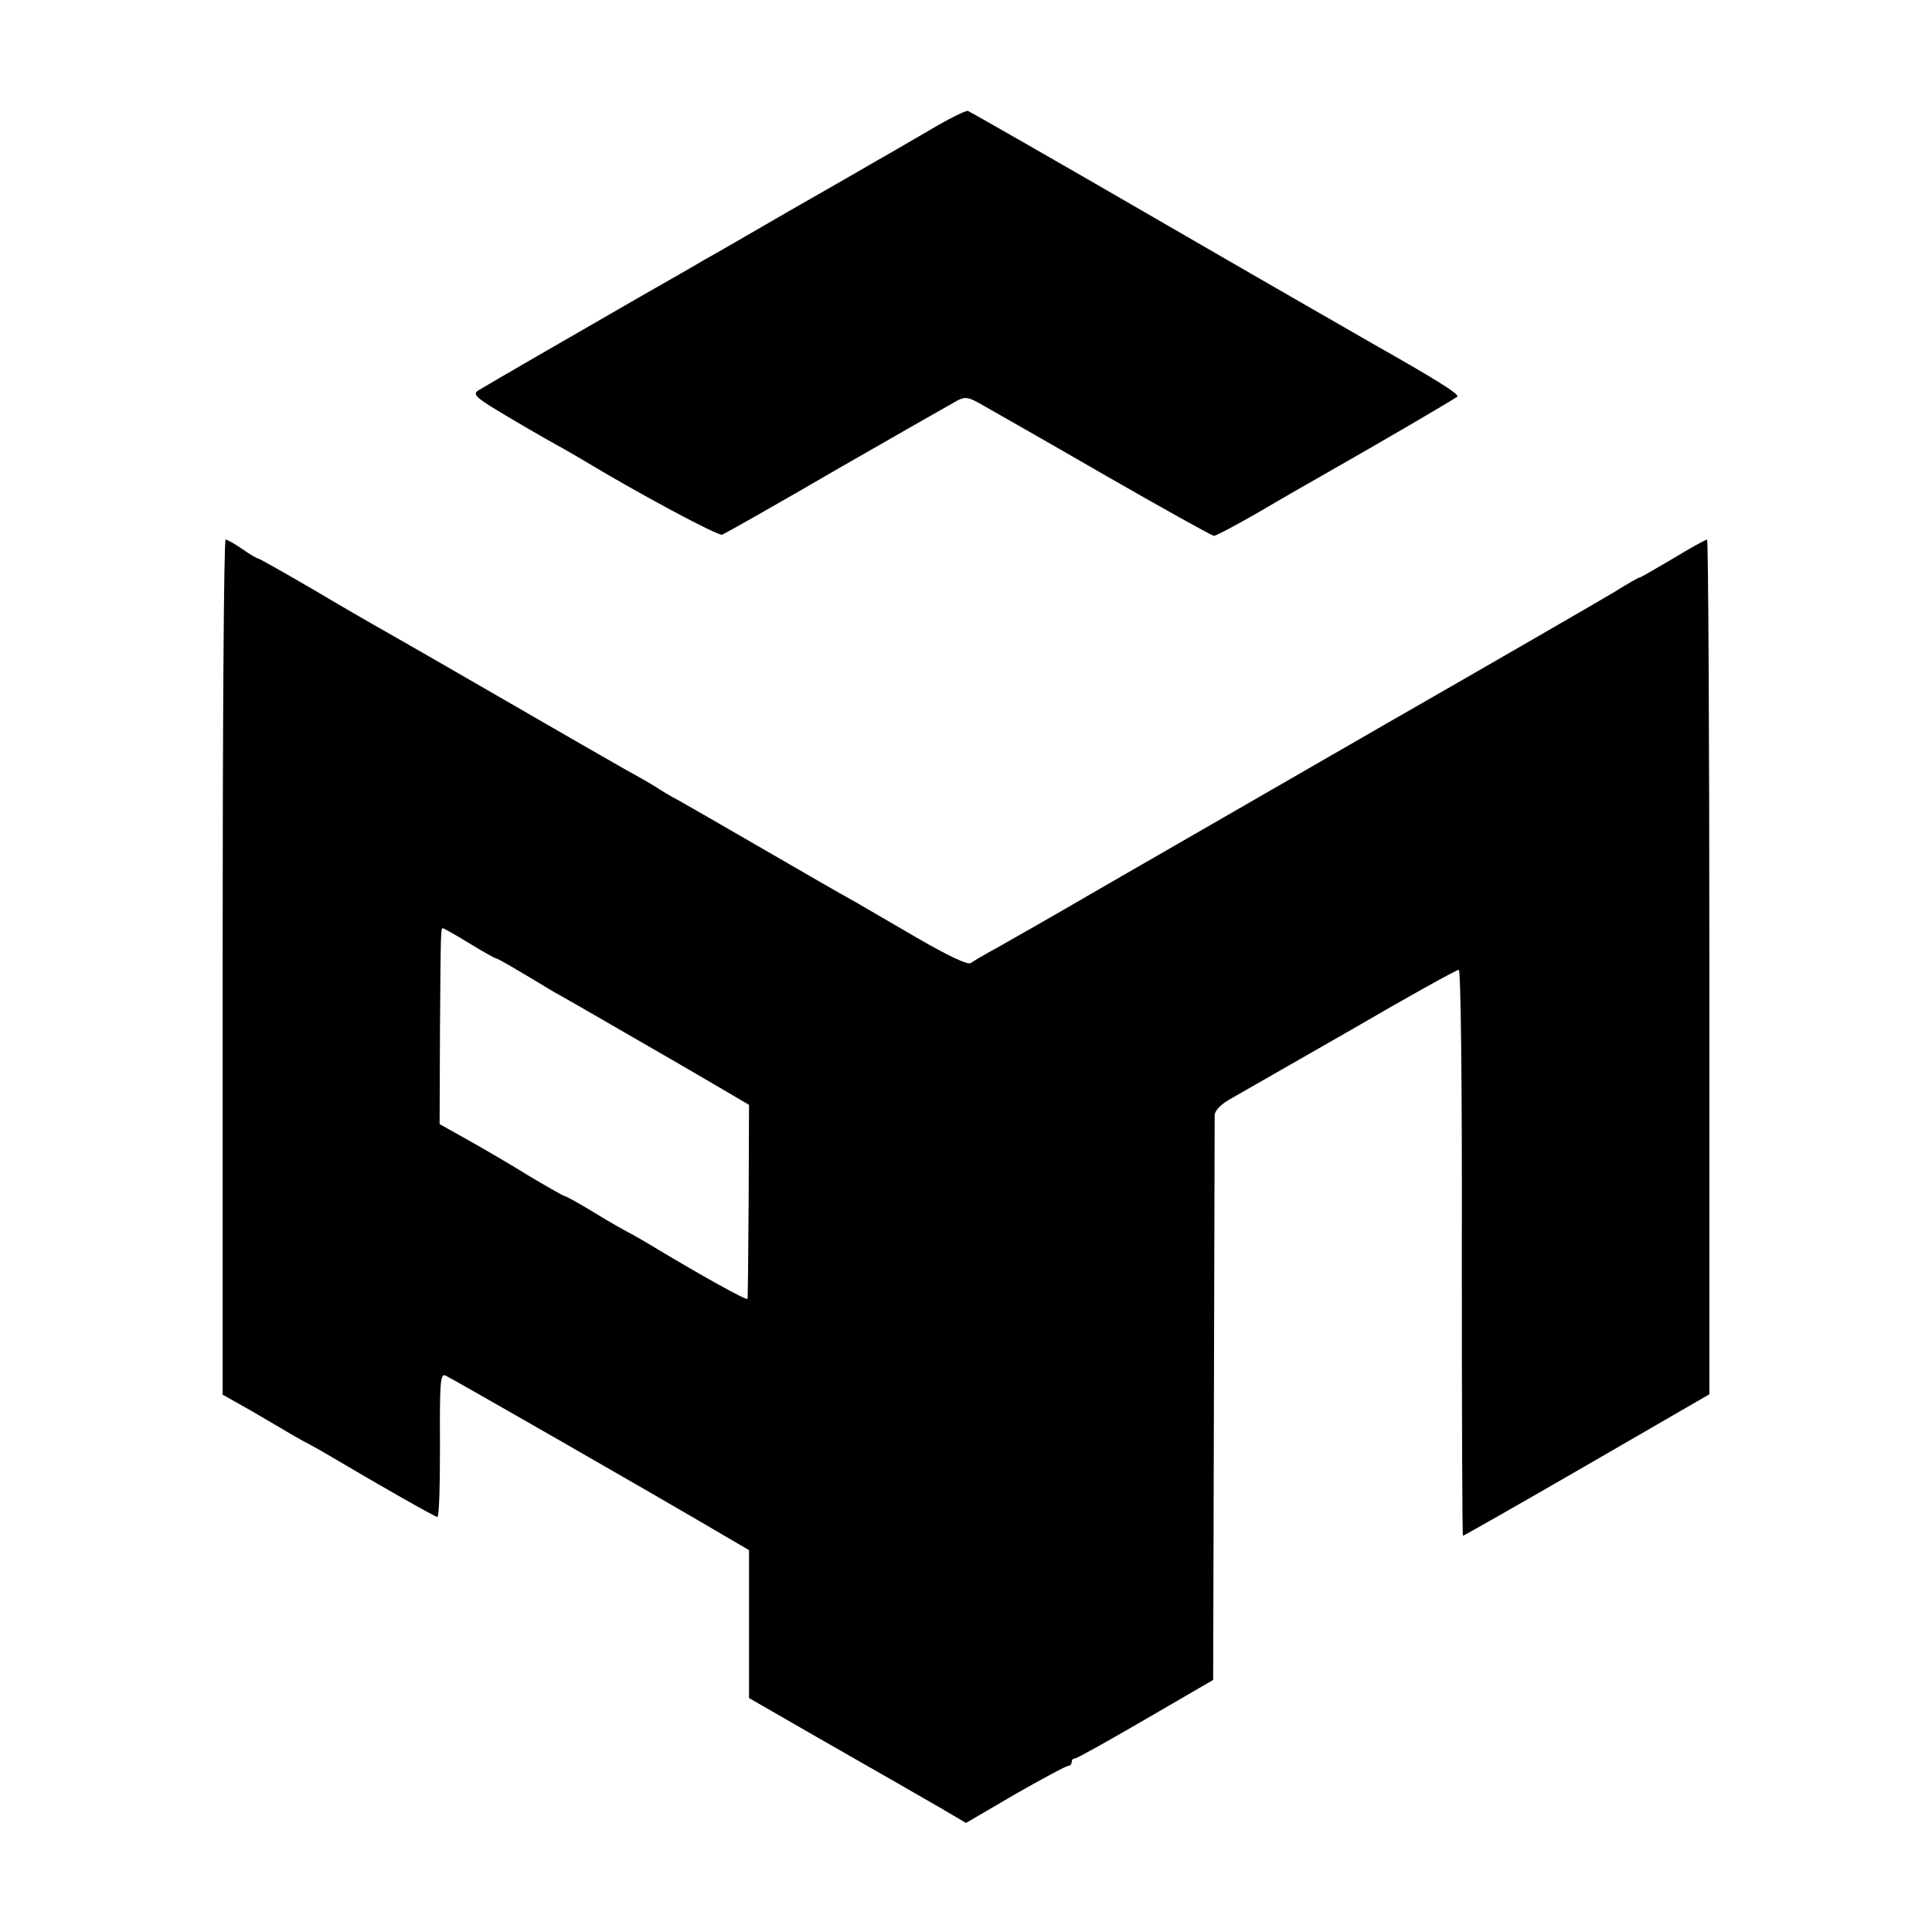
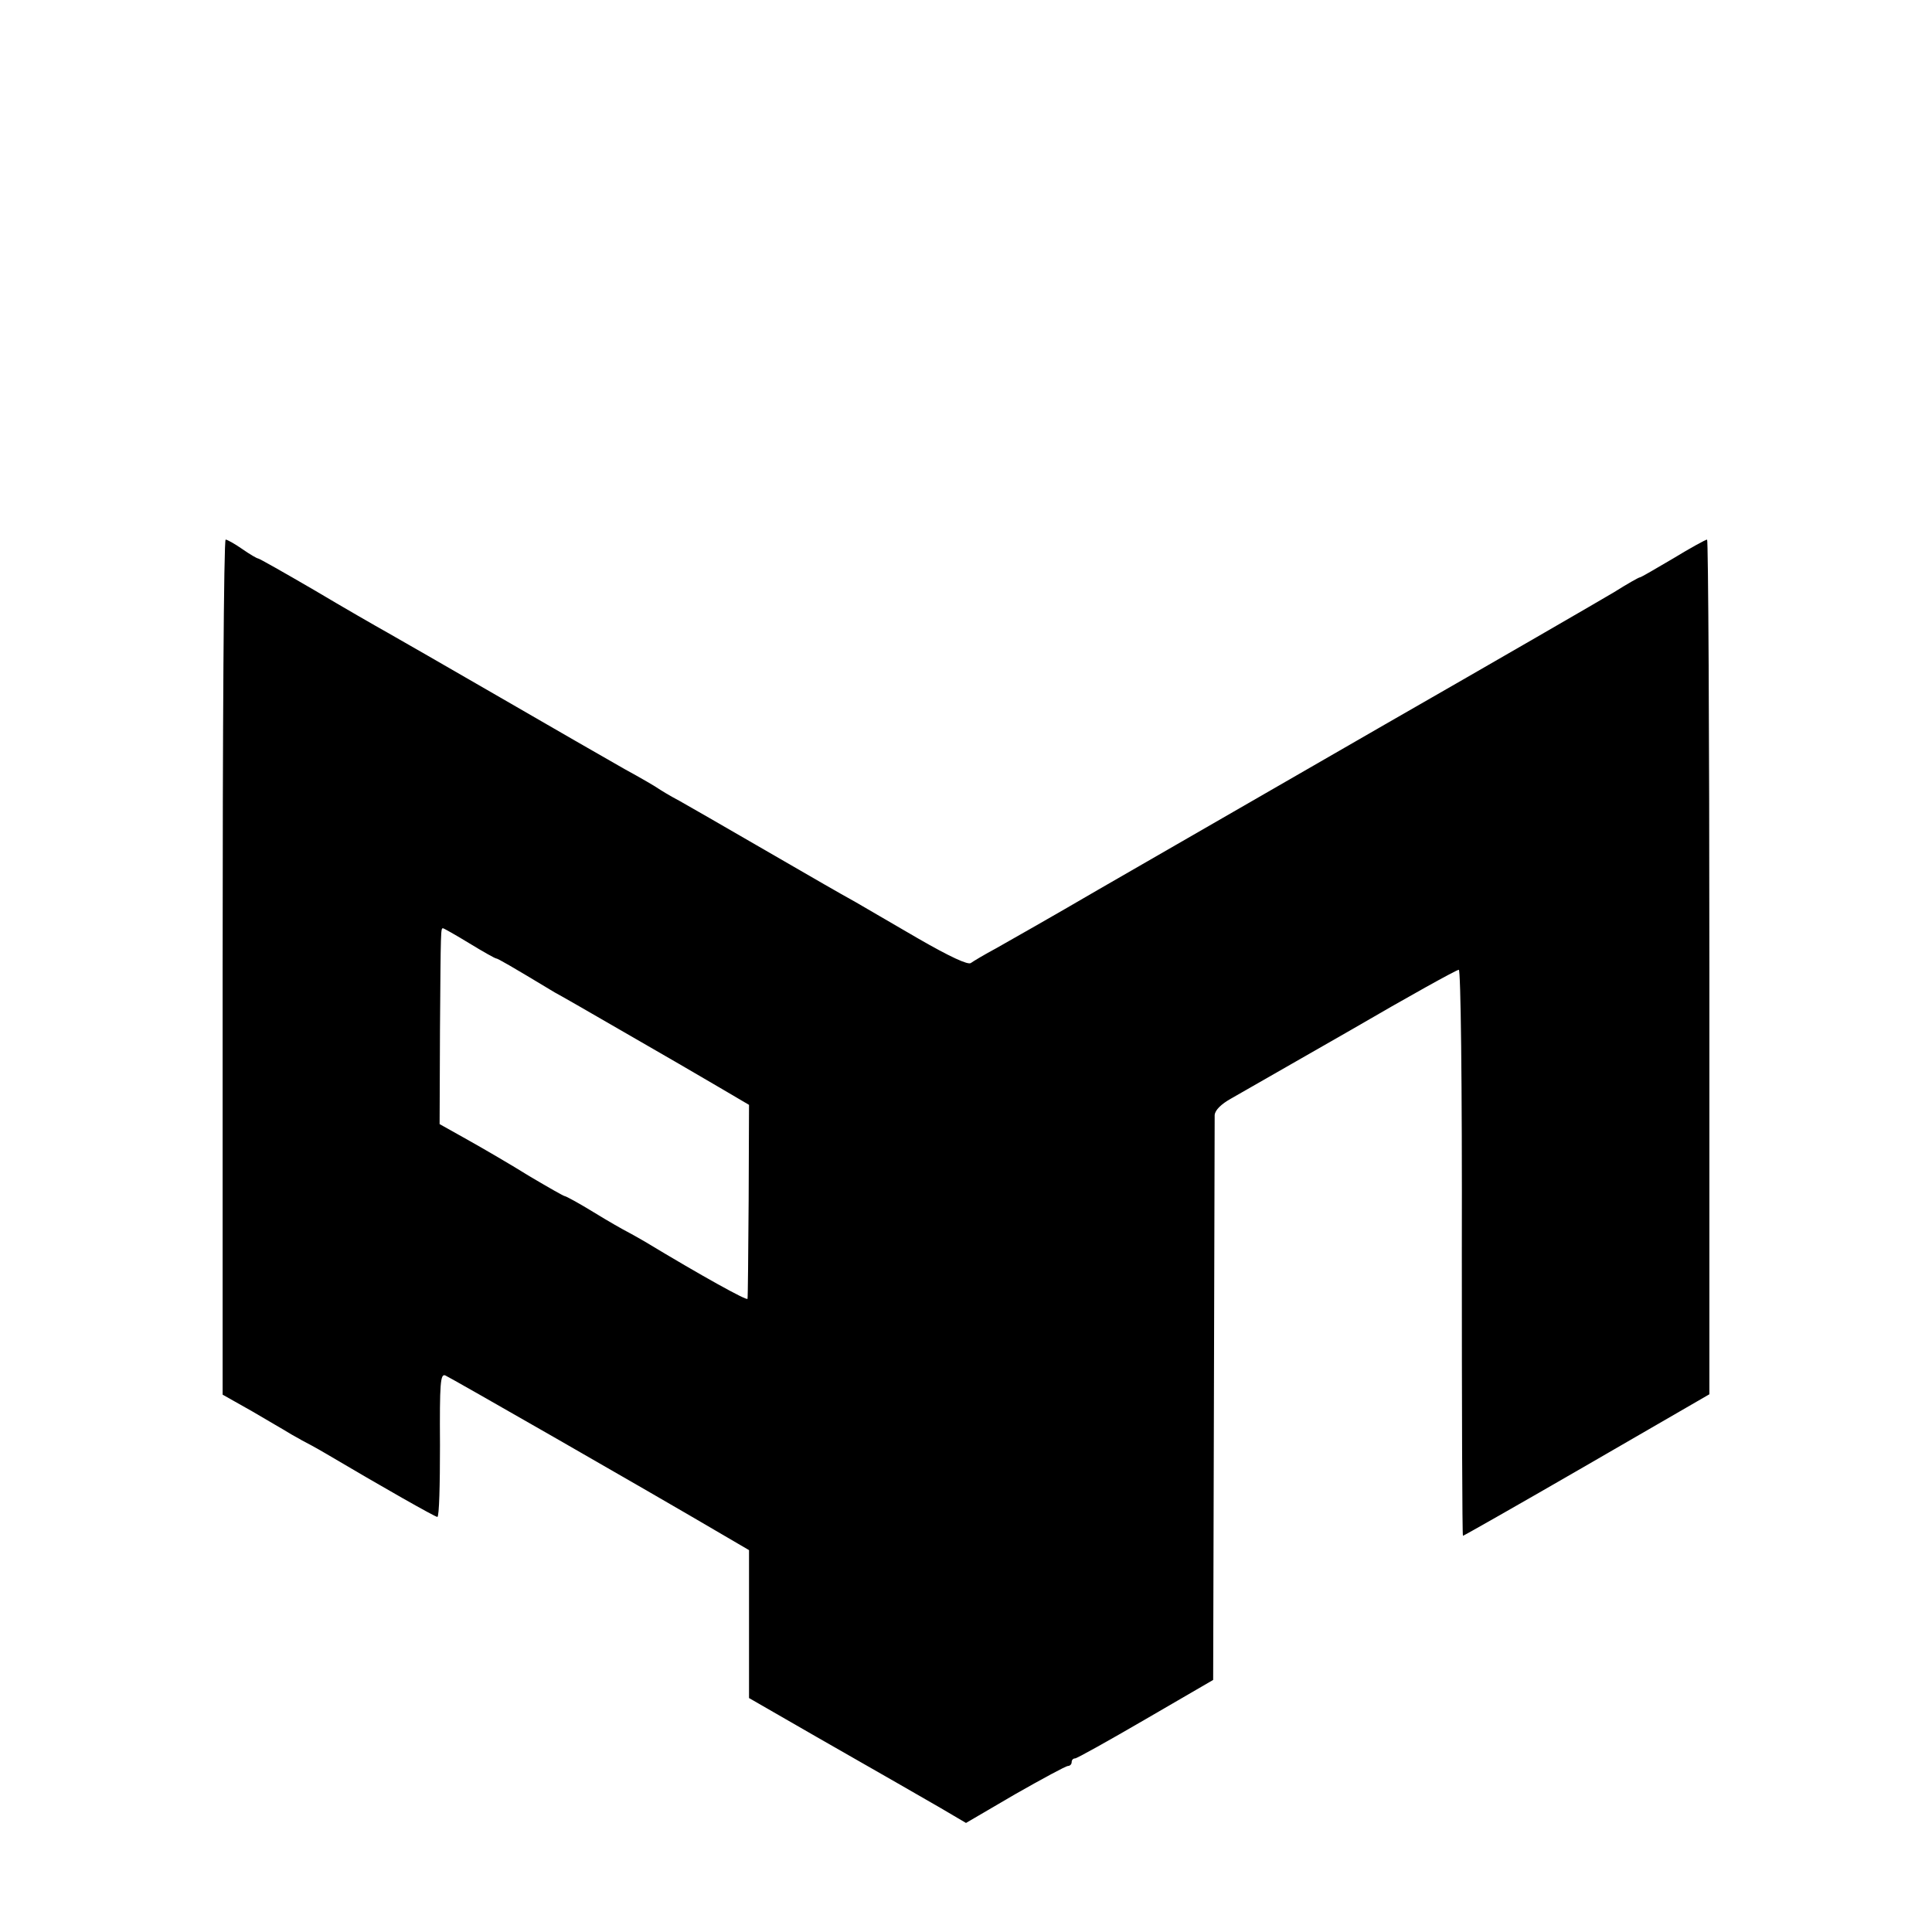
<svg xmlns="http://www.w3.org/2000/svg" version="1.0" width="512pt" height="512pt" viewBox="0 0 512 512" preserveAspectRatio="xMidYMid meet">
  <g transform="translate(0,512) scale(0.1,-0.1)" fill="#000000" stroke="none">
-     <path d="M2460 4773 c-52 -30 -113 -66 -135 -78 -22 -13 -128 -74 -235 -135 -107 -62 -209 -121 -226 -130 -16 -10 -88 -51 -160 -92 -71 -41 -194 -112 -274 -158 -80 -46 -153 -89 -163 -95 -16 -11 -5 -20 90 -76 59 -35 121 -70 136 -78 16 -9 36 -21 45 -26 152 -92 365 -206 376 -202 7 3 146 81 307 175 162 93 304 174 317 181 20 10 29 9 65 -12 23 -13 169 -96 323 -185 155 -89 286 -162 291 -162 6 0 60 29 121 64 61 36 131 76 154 89 162 92 364 210 370 216 7 6 -63 49 -222 139 -19 11 -267 153 -550 317 -283 164 -519 299 -525 301 -5 2 -53 -22 -105 -53z" />
    <path d="M590 2557 l0 -1133 78 -44 c42 -25 86 -50 97 -57 11 -7 27 -15 35 -20 8 -4 38 -20 65 -36 147 -87 288 -167 294 -167 5 0 7 86 7 190 -1 165 1 190 14 185 12 -5 524 -298 740 -425 l65 -38 0 -196 0 -196 179 -103 c222 -127 245 -140 328 -188 l68 -40 130 76 c72 41 135 75 140 75 6 0 10 5 10 10 0 6 4 10 9 10 5 0 89 47 187 104 l179 104 2 738 c1 407 2 748 2 759 1 13 17 29 44 44 23 13 166 95 318 182 151 88 279 159 285 159 5 0 9 -289 8 -750 0 -412 1 -750 3 -750 2 0 150 84 328 187 l325 188 0 1132 c0 623 -3 1133 -6 1133 -4 0 -44 -22 -90 -50 -46 -27 -85 -50 -88 -50 -3 0 -33 -17 -68 -39 -35 -21 -308 -179 -608 -351 -300 -173 -642 -370 -760 -438 -118 -69 -240 -138 -270 -155 -30 -16 -60 -34 -67 -39 -7 -6 -55 16 -140 65 -70 41 -145 84 -165 96 -54 30 -83 47 -263 151 -88 51 -180 104 -205 118 -25 13 -49 28 -55 32 -5 4 -46 28 -90 52 -44 25 -192 110 -330 190 -137 79 -272 157 -299 172 -27 15 -114 65 -193 112 -79 46 -146 84 -149 84 -3 0 -22 11 -42 25 -20 14 -40 25 -44 25 -5 0 -8 -510 -8 -1133z m654 63 c36 -22 68 -40 71 -40 4 0 39 -20 155 -90 8 -4 92 -52 185 -106 94 -54 206 -119 250 -145 l80 -47 -1 -253 c-1 -140 -2 -257 -3 -261 -1 -6 -122 61 -271 151 -19 11 -42 24 -50 28 -8 4 -47 26 -86 50 -39 24 -74 43 -77 43 -3 0 -45 24 -94 53 -48 30 -122 73 -163 96 l-75 42 1 252 c2 267 2 267 8 267 2 0 34 -18 70 -40z" />
  </g>
</svg>